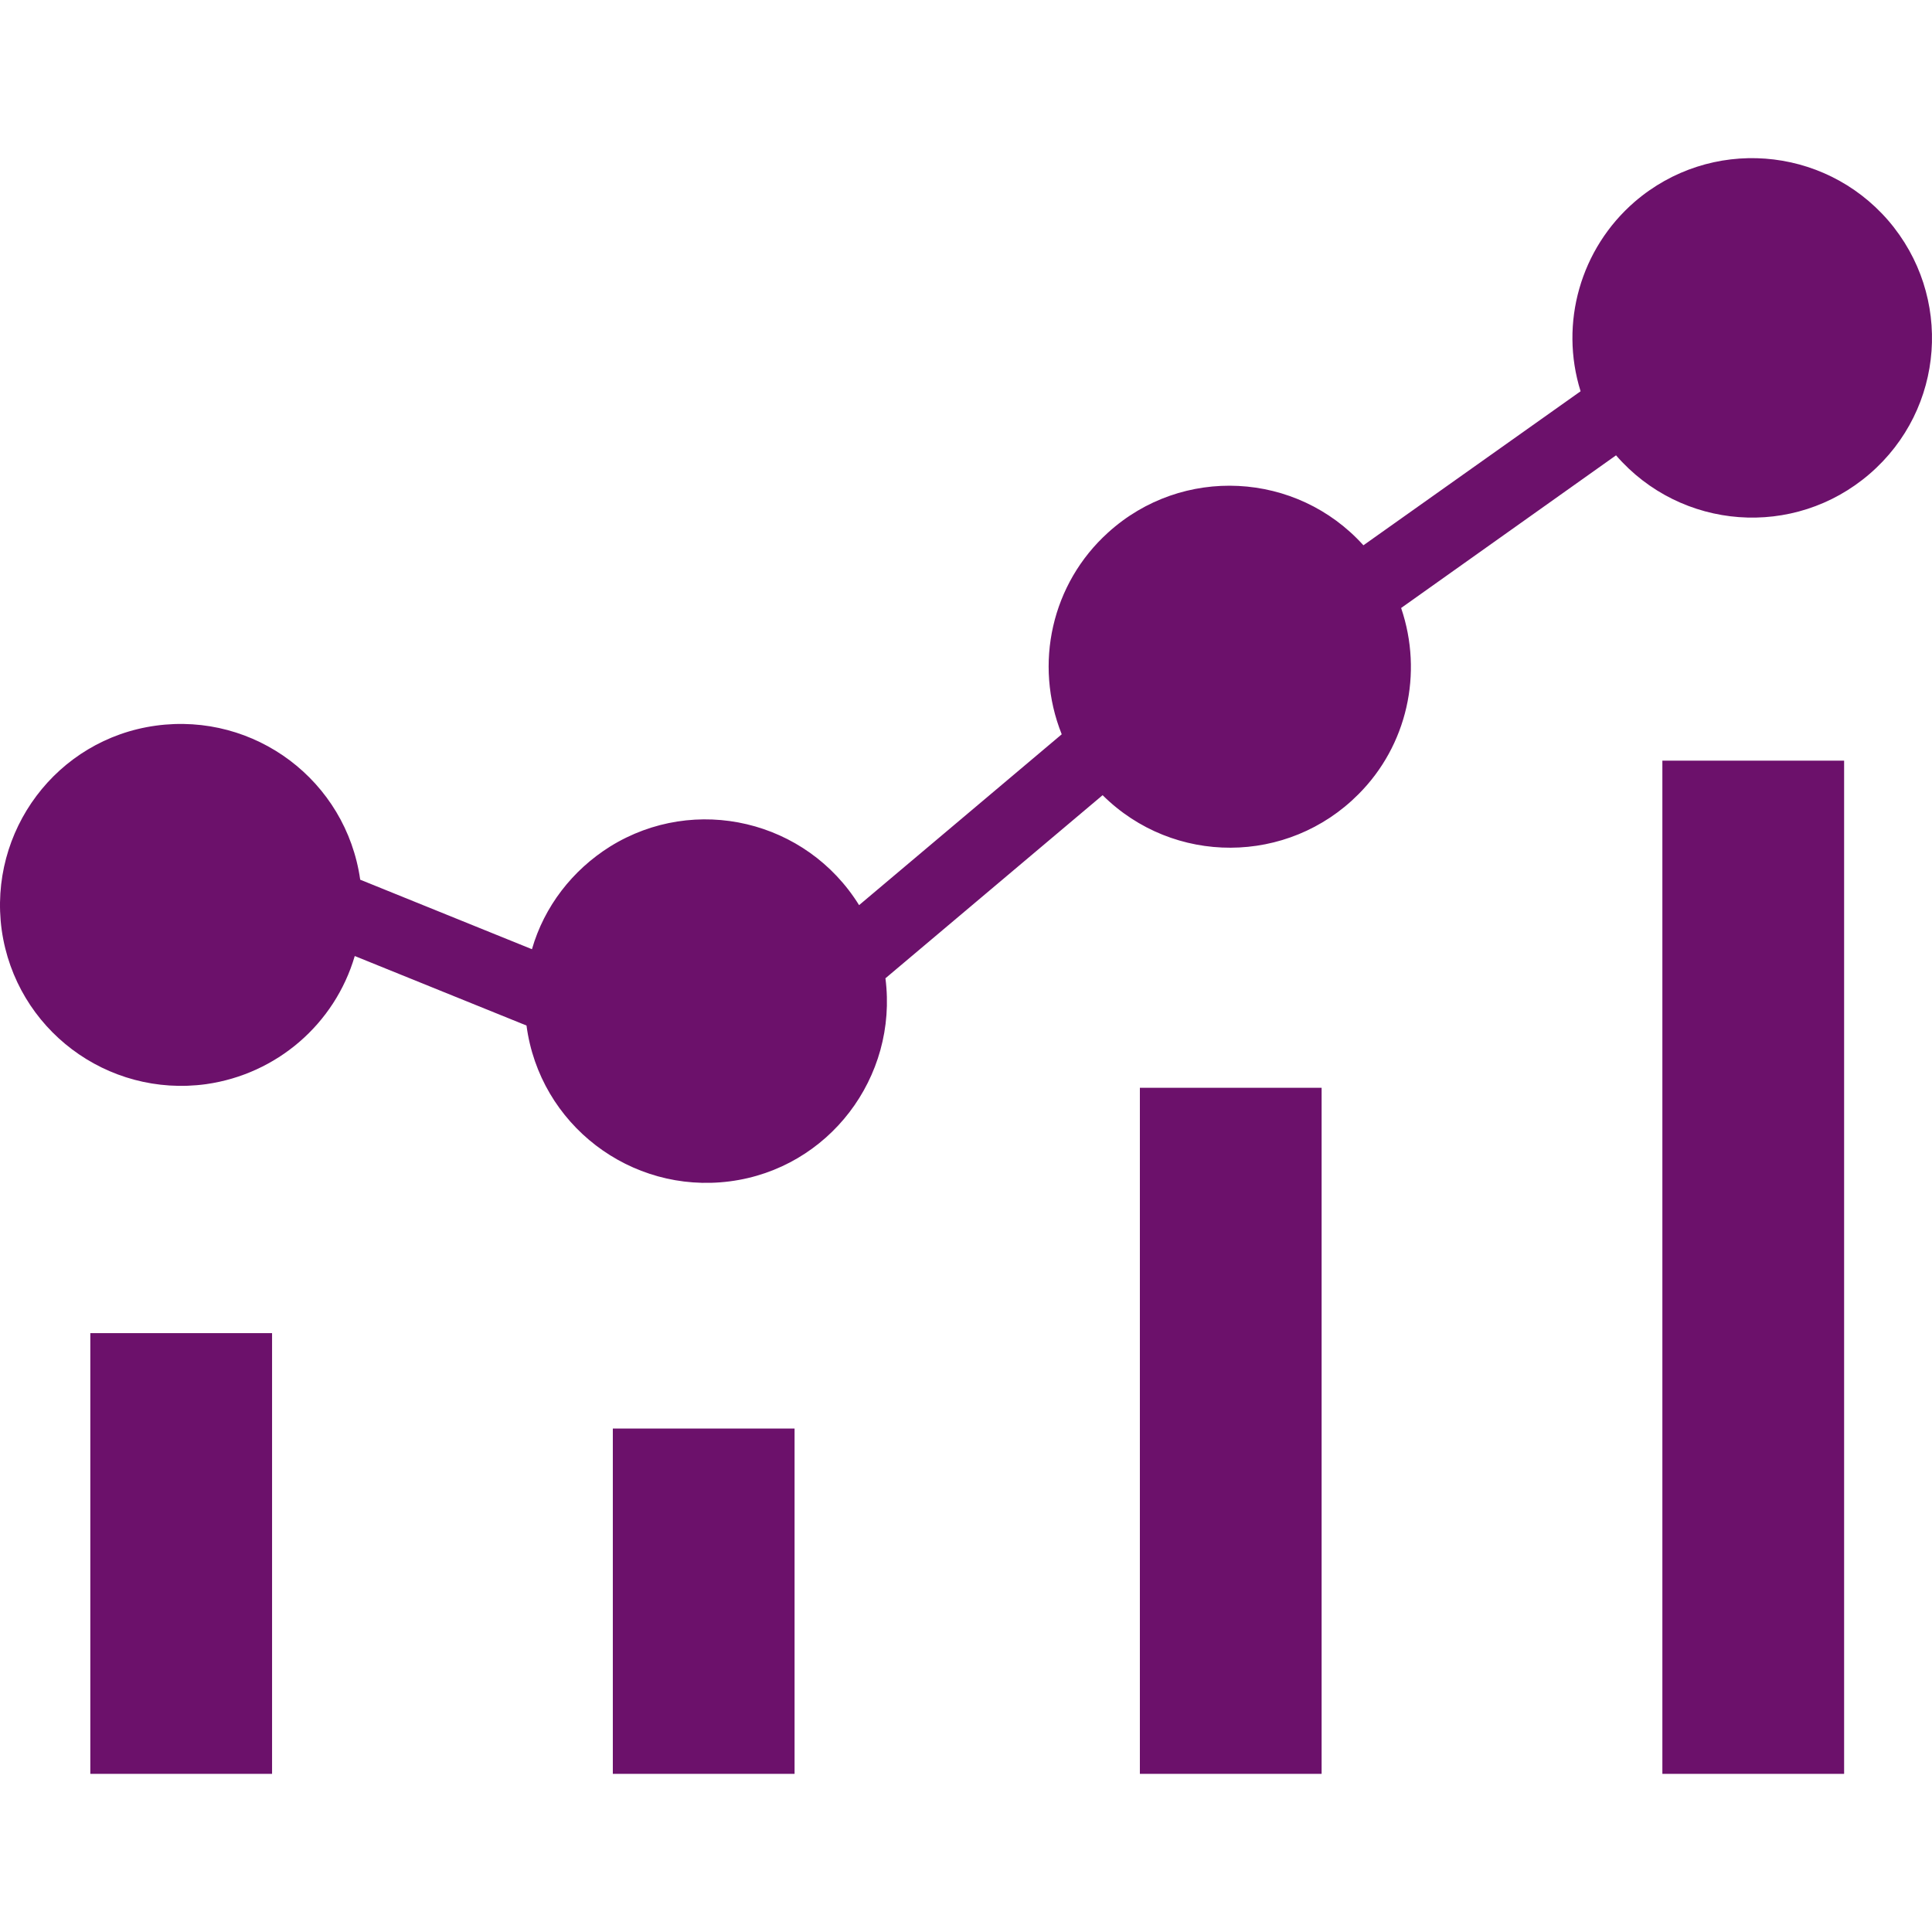
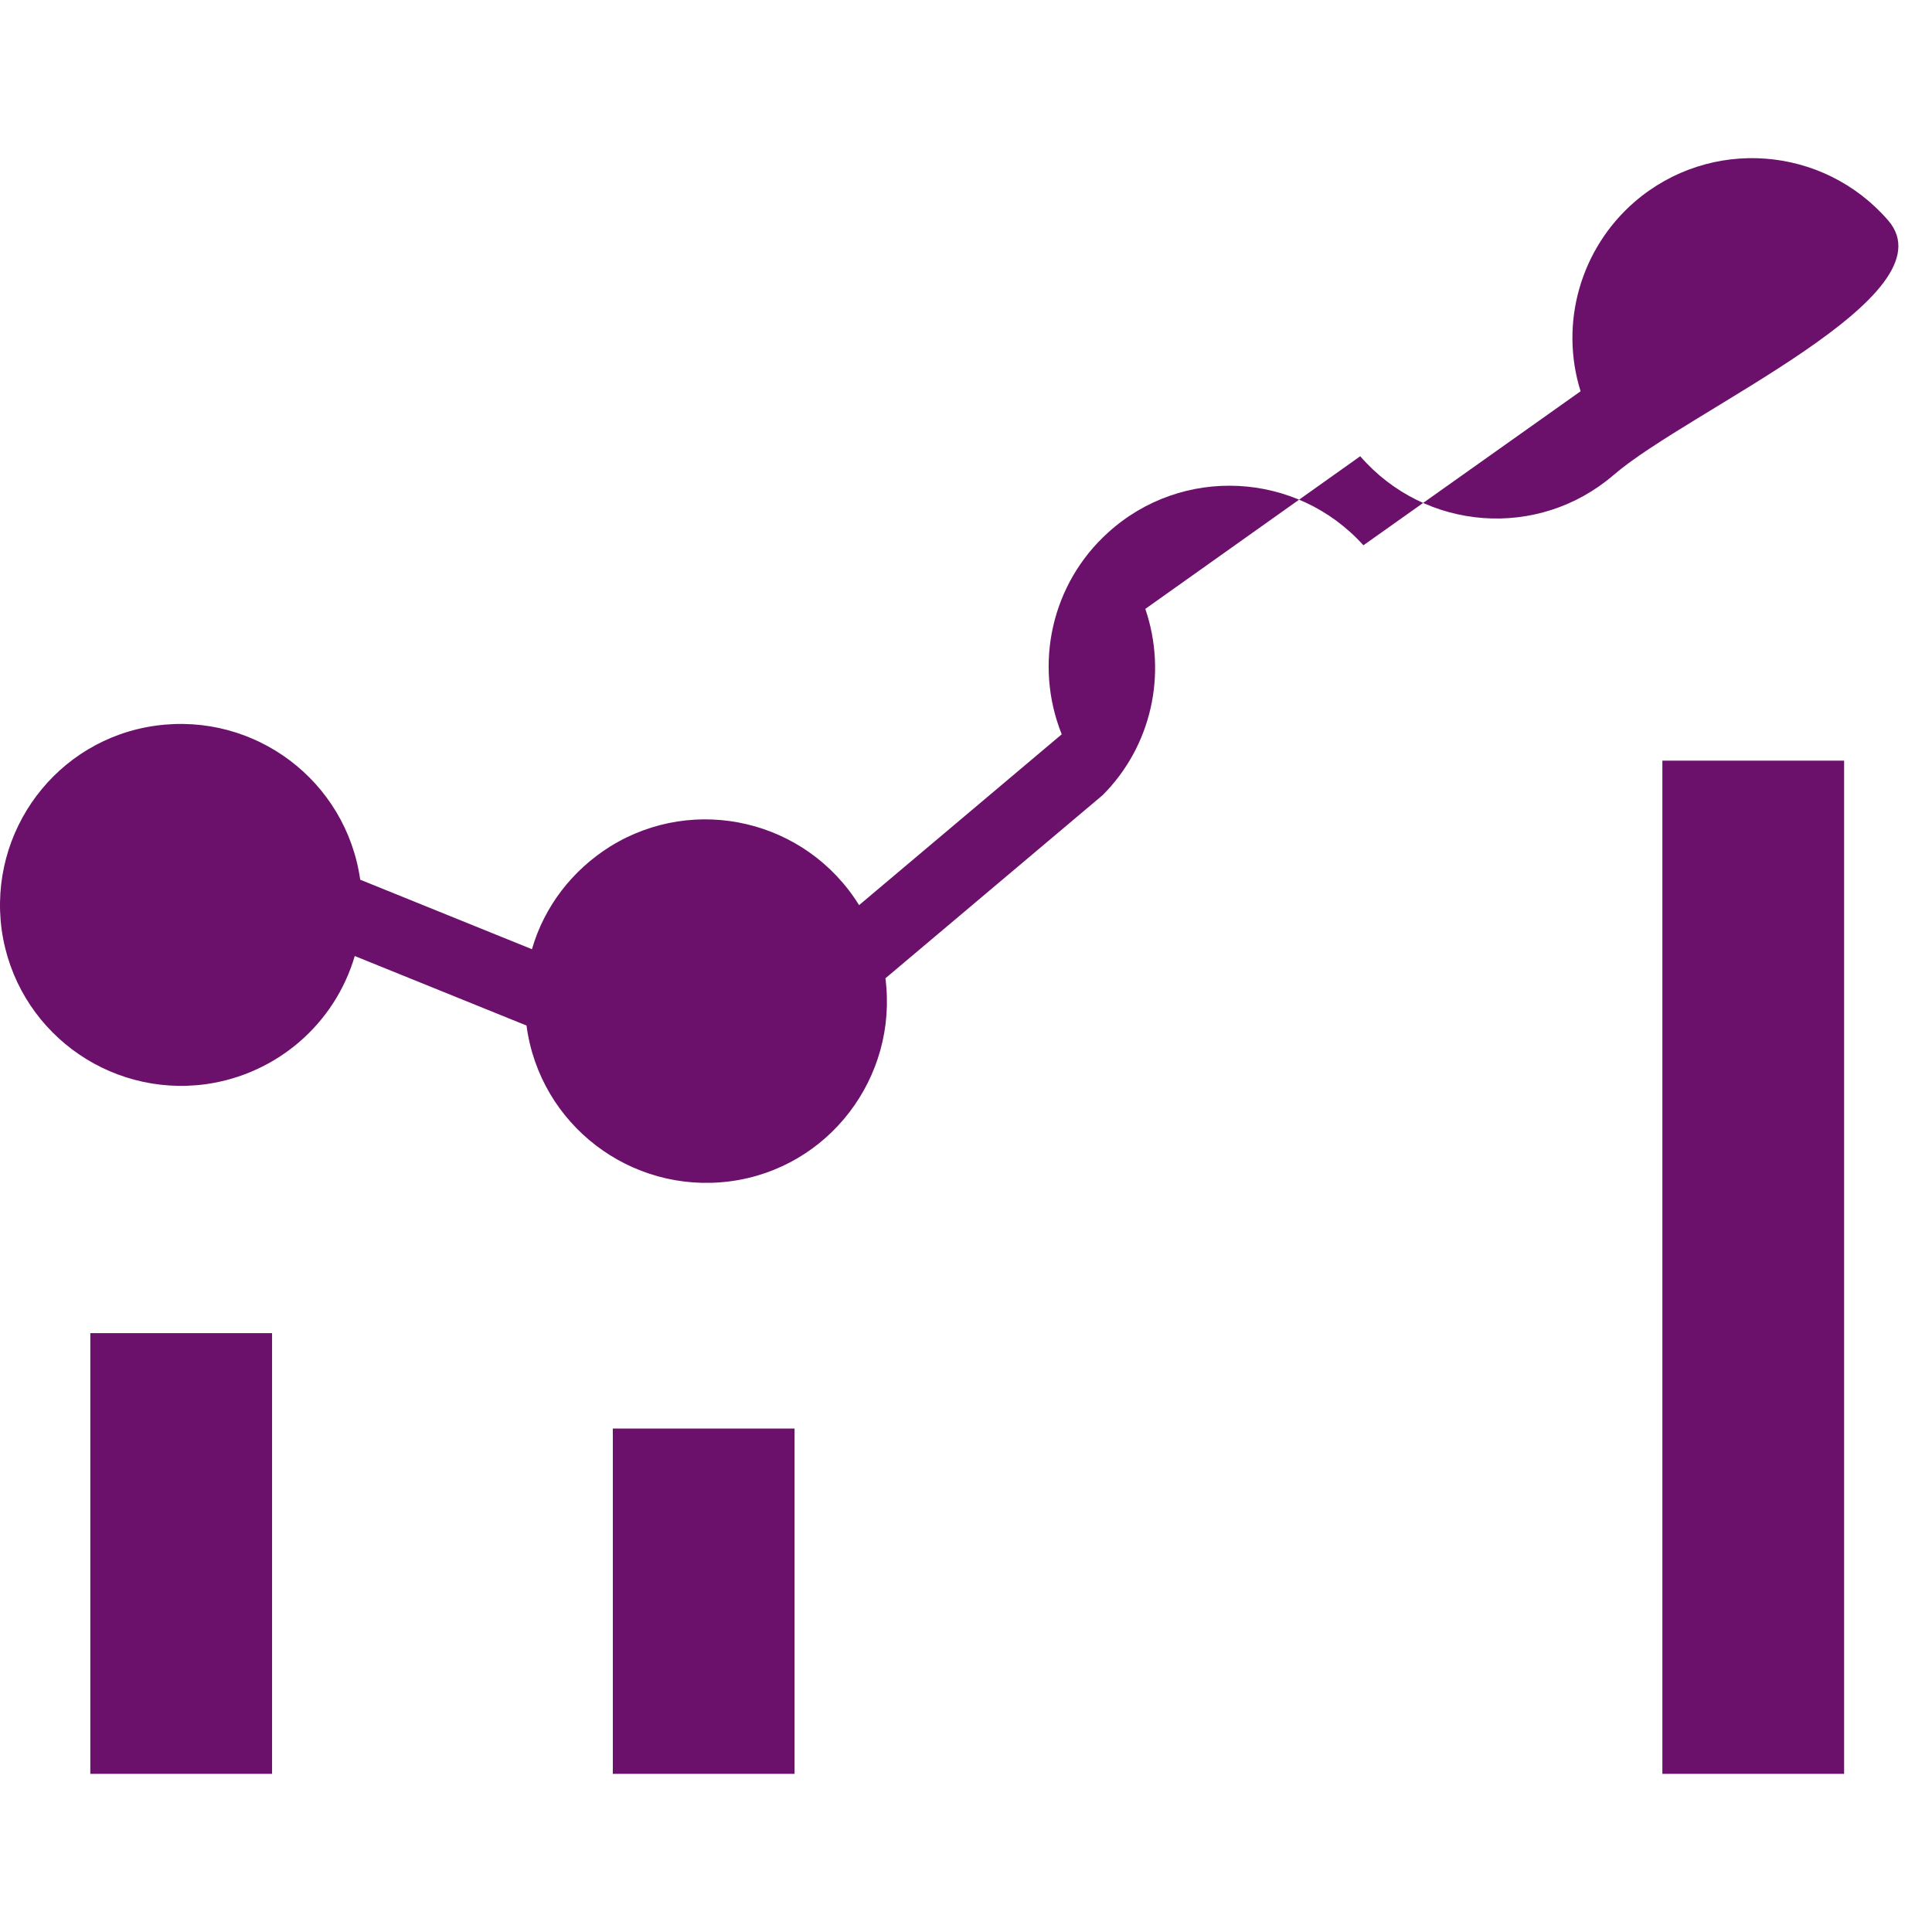
<svg xmlns="http://www.w3.org/2000/svg" version="1.1" width="512" height="512" x="0" y="0" viewBox="0 0 425.223 425.223" style="enable-background:new 0 0 512 512" xml:space="preserve" class="">
  <g>
    <g>
      <g>
        <rect x="365.88" y="167.416" width="40" height="223" fill="#6c116b" data-original="#000000" style="" />
      </g>
    </g>
    <g>
      <g>
-         <rect x="250.88" y="239.416" width="40" height="151" fill="#6c116b" data-original="#000000" style="" />
-       </g>
+         </g>
    </g>
    <g>
      <g>
        <rect x="134.88" y="314.416" width="40" height="76" fill="#6c116b" data-original="#000000" style="" />
      </g>
    </g>
    <g>
      <g>
        <rect x="19.88" y="293.416" width="40" height="97" fill="#6c116b" data-original="#000000" style="" />
      </g>
    </g>
    <g>
      <g>
-         <path d="M415.58,48.516c-14.3-16.5-39.2-18.4-55.8-4.1c-11.9,10.3-16.6,26.7-11.9,41.7l-47.8,33.9c-14.7-16.3-39.9-17.6-56.2-2.8    c-12.4,11.2-16.4,28.9-10.2,44.4l-44.6,37.6c-11.6-18.7-36.1-24.5-54.8-12.9c-8.3,5.2-14.5,13.2-17.2,22.6l-37.8-15.3    c-3.1-21.8-23.2-36.9-45-33.9c-21.8,3-36.9,23.2-33.9,45c3.1,21.8,23.2,36.9,45,33.9c15.5-2.2,28.3-13.2,32.7-28.2l37.8,15.3    c2.9,21.8,22.9,37.1,44.7,34.3c21.8-2.8,37.1-22.9,34.3-44.7l47.8-40.3c15.6,15.5,40.8,15.4,56.3-0.2c10.7-10.7,14.3-26.6,9.4-41    l47.3-33.6c14.3,16.5,39.2,18.4,55.8,4.1S429.88,65.116,415.58,48.516z" fill="#6c116b" data-original="#000000" style="" />
+         <path d="M415.58,48.516c-14.3-16.5-39.2-18.4-55.8-4.1c-11.9,10.3-16.6,26.7-11.9,41.7l-47.8,33.9c-14.7-16.3-39.9-17.6-56.2-2.8    c-12.4,11.2-16.4,28.9-10.2,44.4l-44.6,37.6c-11.6-18.7-36.1-24.5-54.8-12.9c-8.3,5.2-14.5,13.2-17.2,22.6l-37.8-15.3    c-3.1-21.8-23.2-36.9-45-33.9c-21.8,3-36.9,23.2-33.9,45c3.1,21.8,23.2,36.9,45,33.9c15.5-2.2,28.3-13.2,32.7-28.2l37.8,15.3    c2.9,21.8,22.9,37.1,44.7,34.3c21.8-2.8,37.1-22.9,34.3-44.7l47.8-40.3c10.7-10.7,14.3-26.6,9.4-41    l47.3-33.6c14.3,16.5,39.2,18.4,55.8,4.1S429.88,65.116,415.58,48.516z" fill="#6c116b" data-original="#000000" style="" />
      </g>
    </g>
    <g>
</g>
    <g>
</g>
    <g>
</g>
    <g>
</g>
    <g>
</g>
    <g>
</g>
    <g>
</g>
    <g>
</g>
    <g>
</g>
    <g>
</g>
    <g>
</g>
    <g>
</g>
    <g>
</g>
    <g>
</g>
    <g>
</g>
  </g>
</svg>